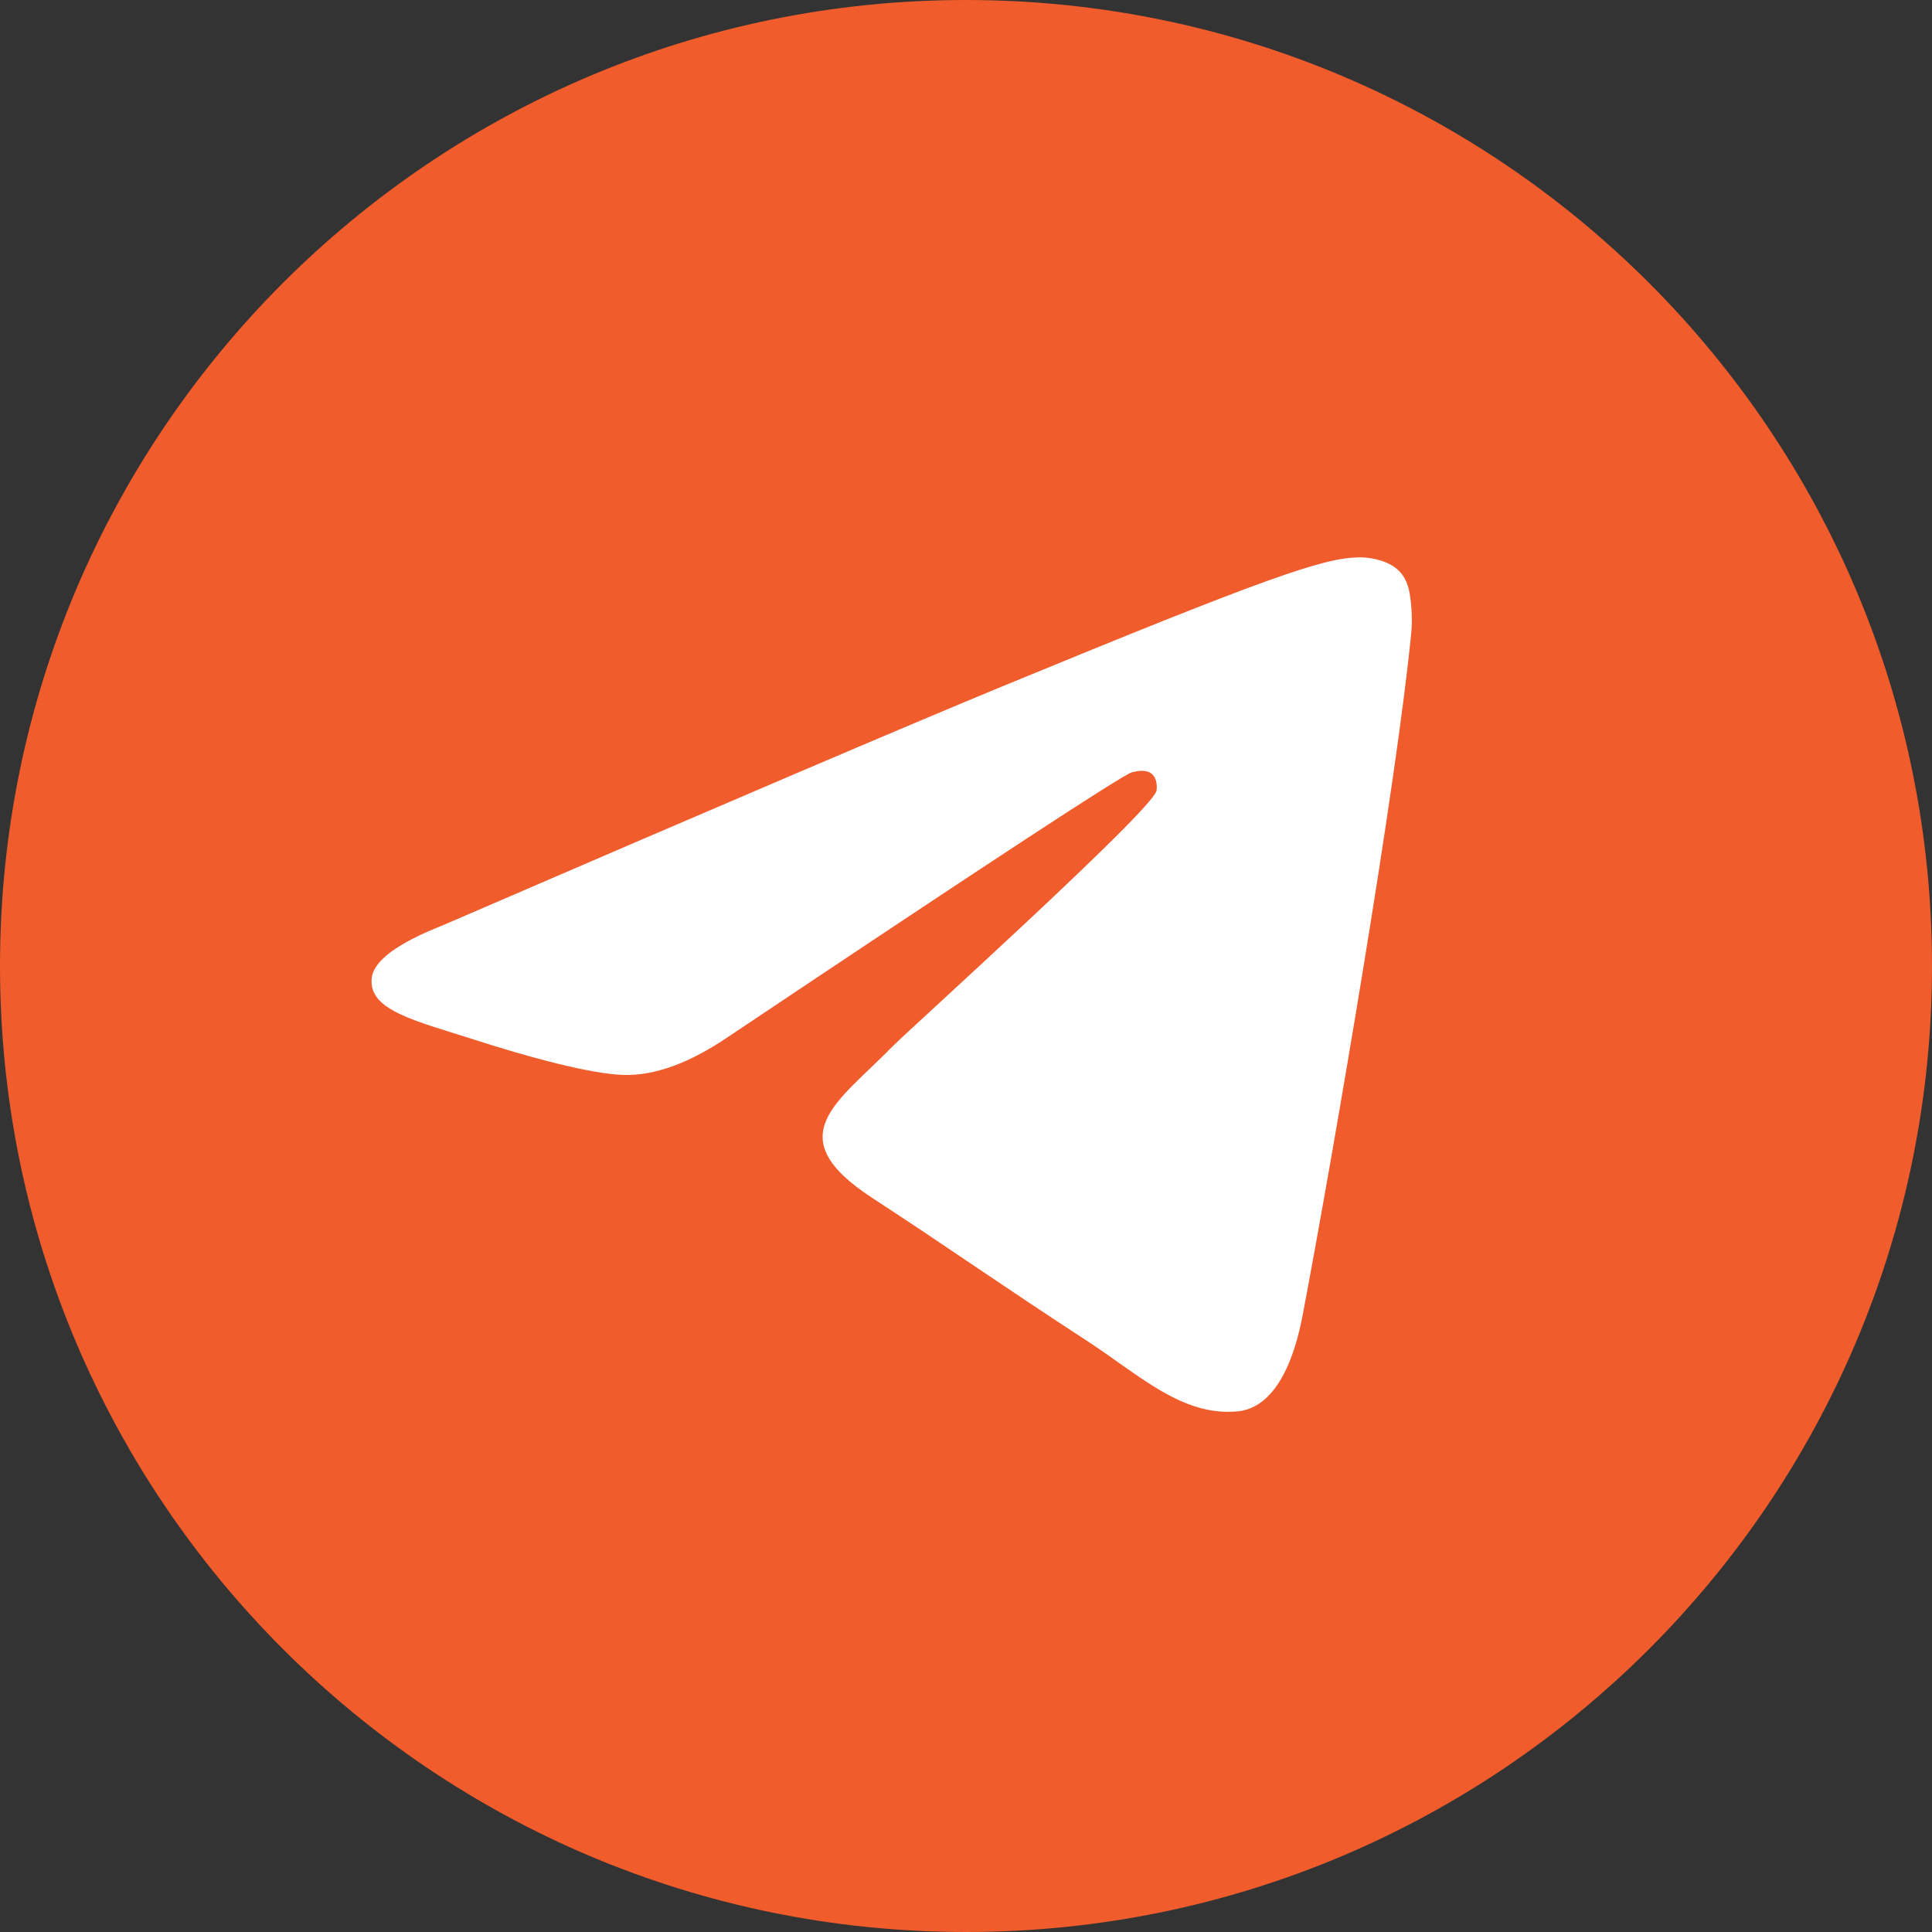
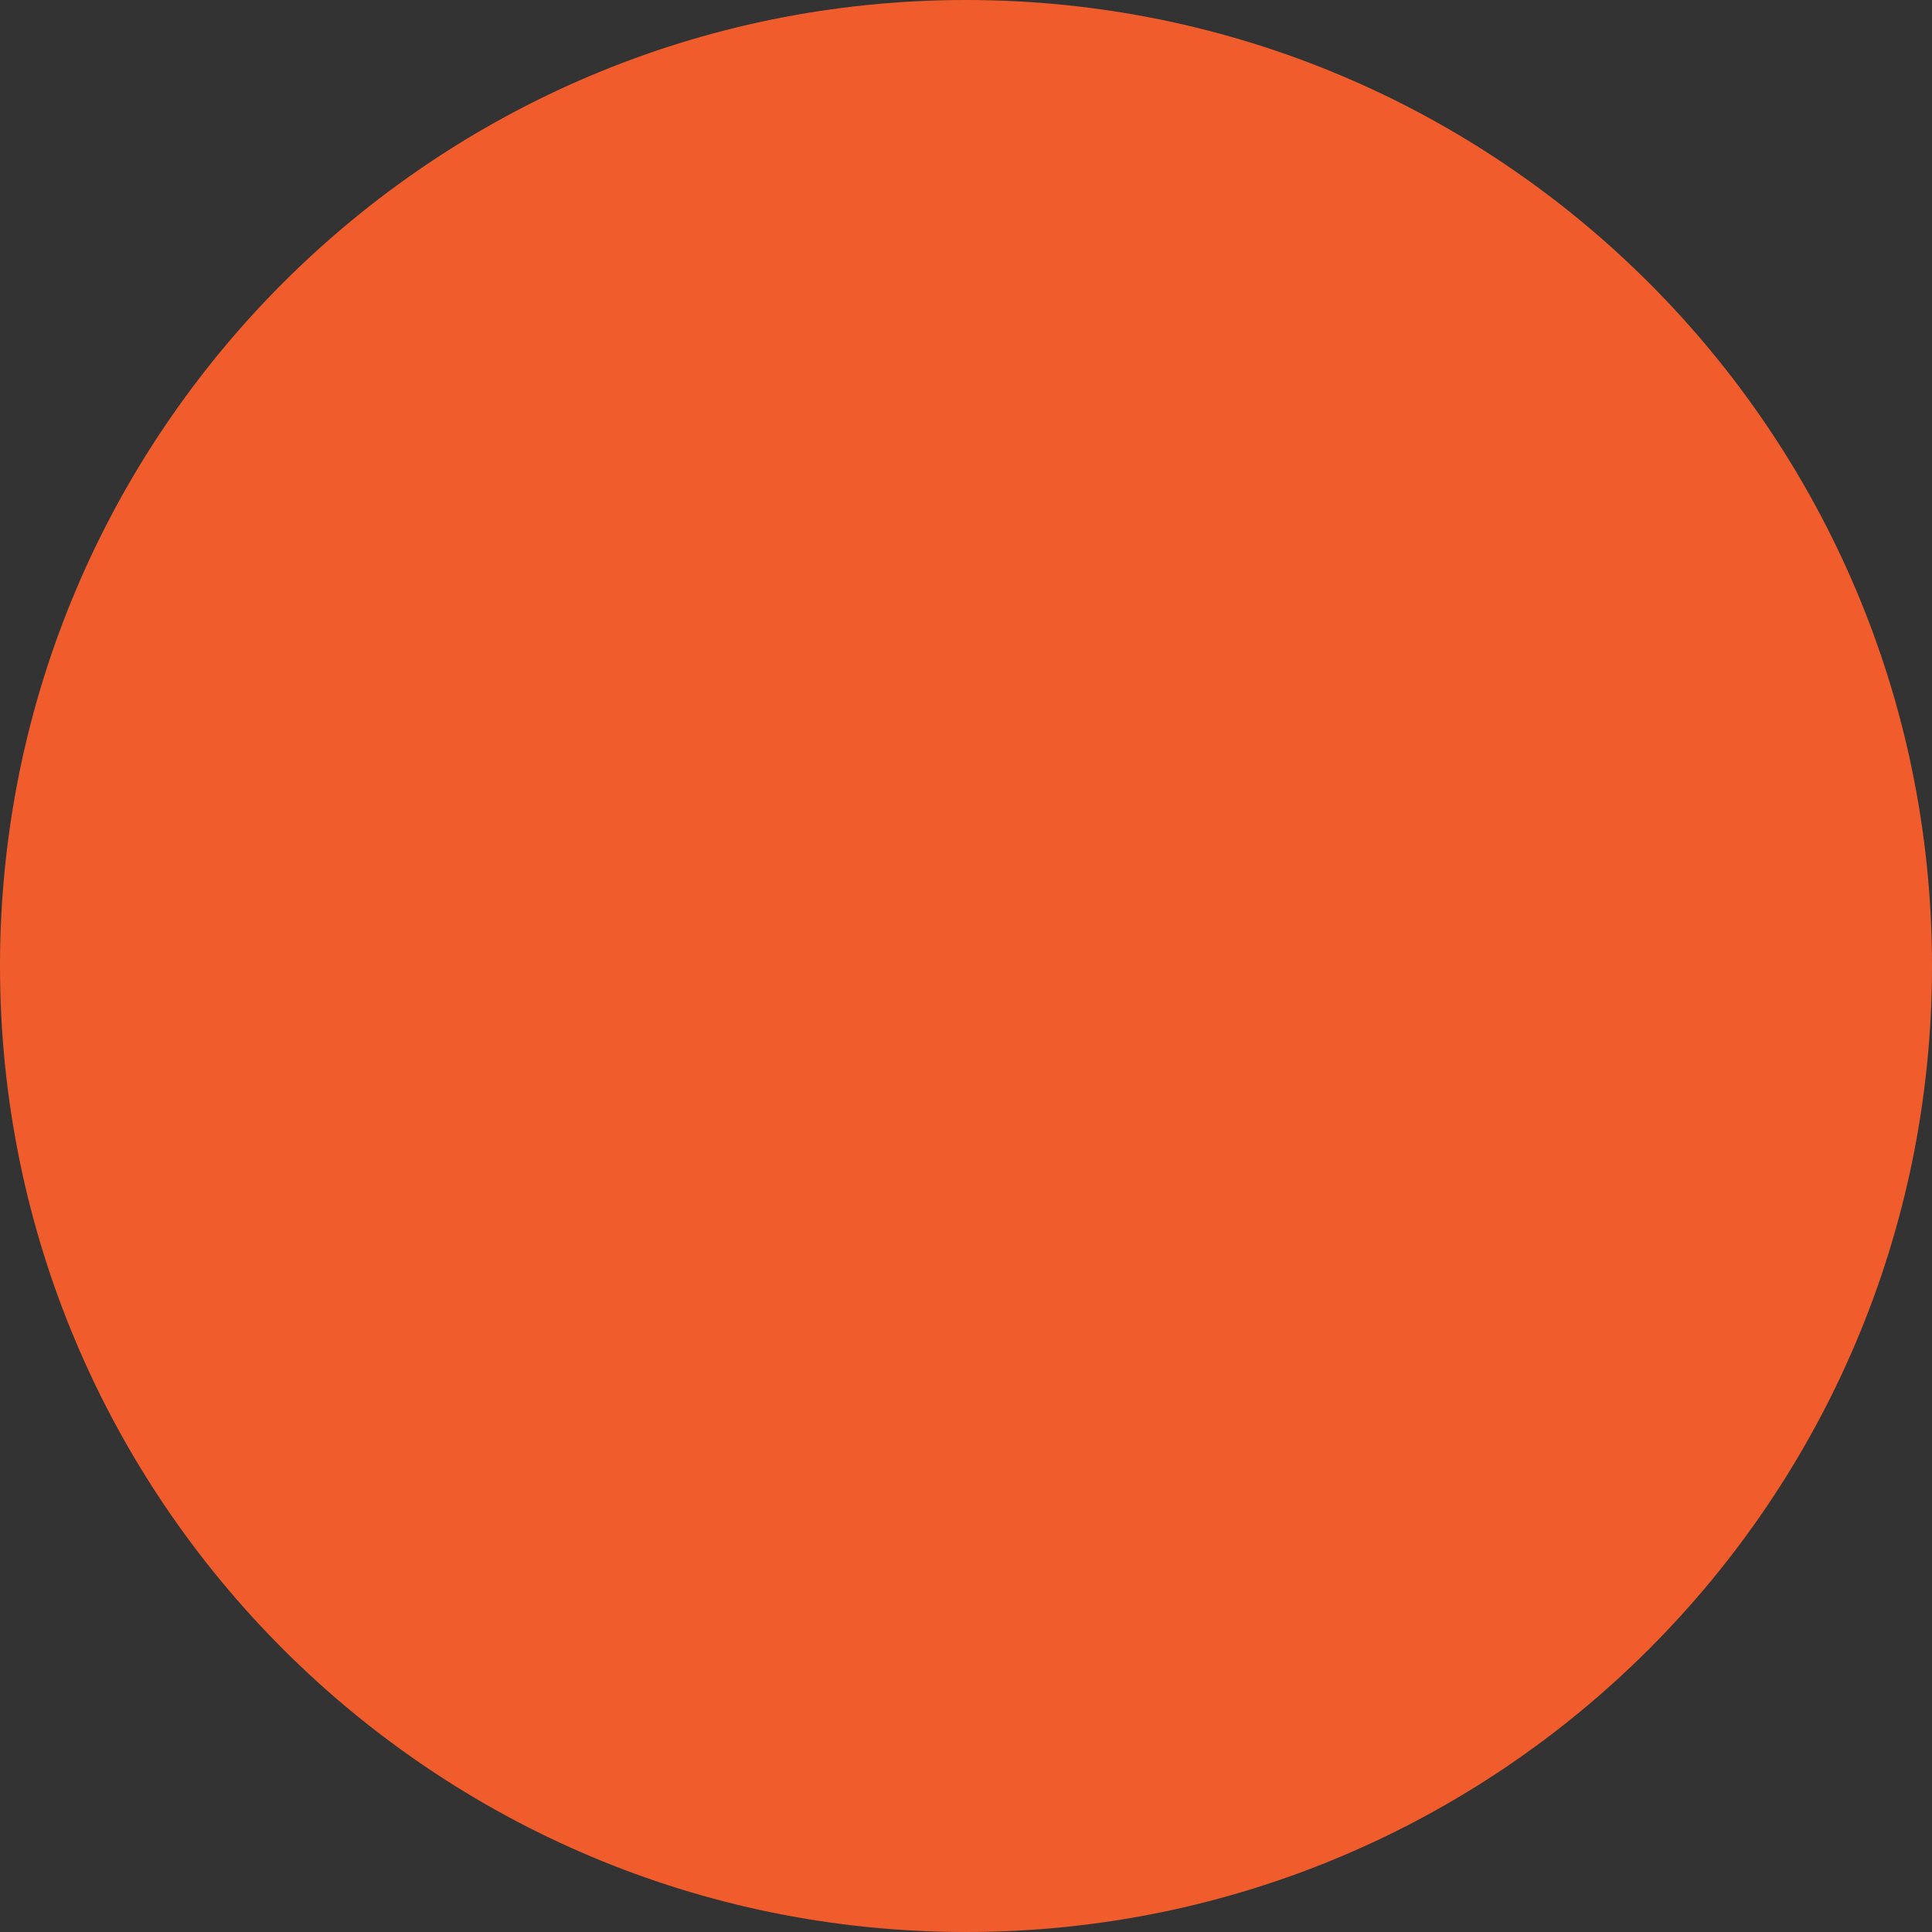
<svg xmlns="http://www.w3.org/2000/svg" width="30" height="30" viewBox="0 0 30 30" fill="none">
  <rect x="0" y="0" width="30" height="30" fill="#333333" stroke="none" />
  <path d="M15 30C23.284 30 30 23.284 30 15C30 6.716 23.284 0 15 0C6.716 0 0 6.716 0 15C0 23.284 6.716 30 15 30Z" fill="#F05C2C" />
-   <path fill-rule="evenodd" clip-rule="evenodd" d="M6.88 14.366C11.216 12.493 14.108 11.259 15.554 10.662C19.685 8.96 20.544 8.664 21.103 8.654C21.226 8.652 21.501 8.682 21.679 8.825C21.83 8.946 21.871 9.11 21.891 9.225C21.911 9.339 21.936 9.601 21.916 9.805C21.692 12.136 20.724 17.794 20.231 20.405C20.022 21.51 19.612 21.88 19.214 21.916C18.35 21.995 17.695 21.351 16.858 20.807C15.549 19.956 14.809 19.427 13.538 18.597C12.07 17.638 13.022 17.11 13.859 16.249C14.078 16.023 17.884 12.592 17.957 12.281C17.966 12.242 17.975 12.097 17.888 12.02C17.801 11.944 17.673 11.97 17.58 11.991C17.449 12.02 15.357 13.39 11.306 16.101C10.712 16.505 10.175 16.702 9.693 16.692C9.162 16.68 8.14 16.394 7.381 16.149C6.449 15.849 5.709 15.69 5.773 15.181C5.807 14.915 6.176 14.644 6.88 14.366Z" fill="white" />
</svg>